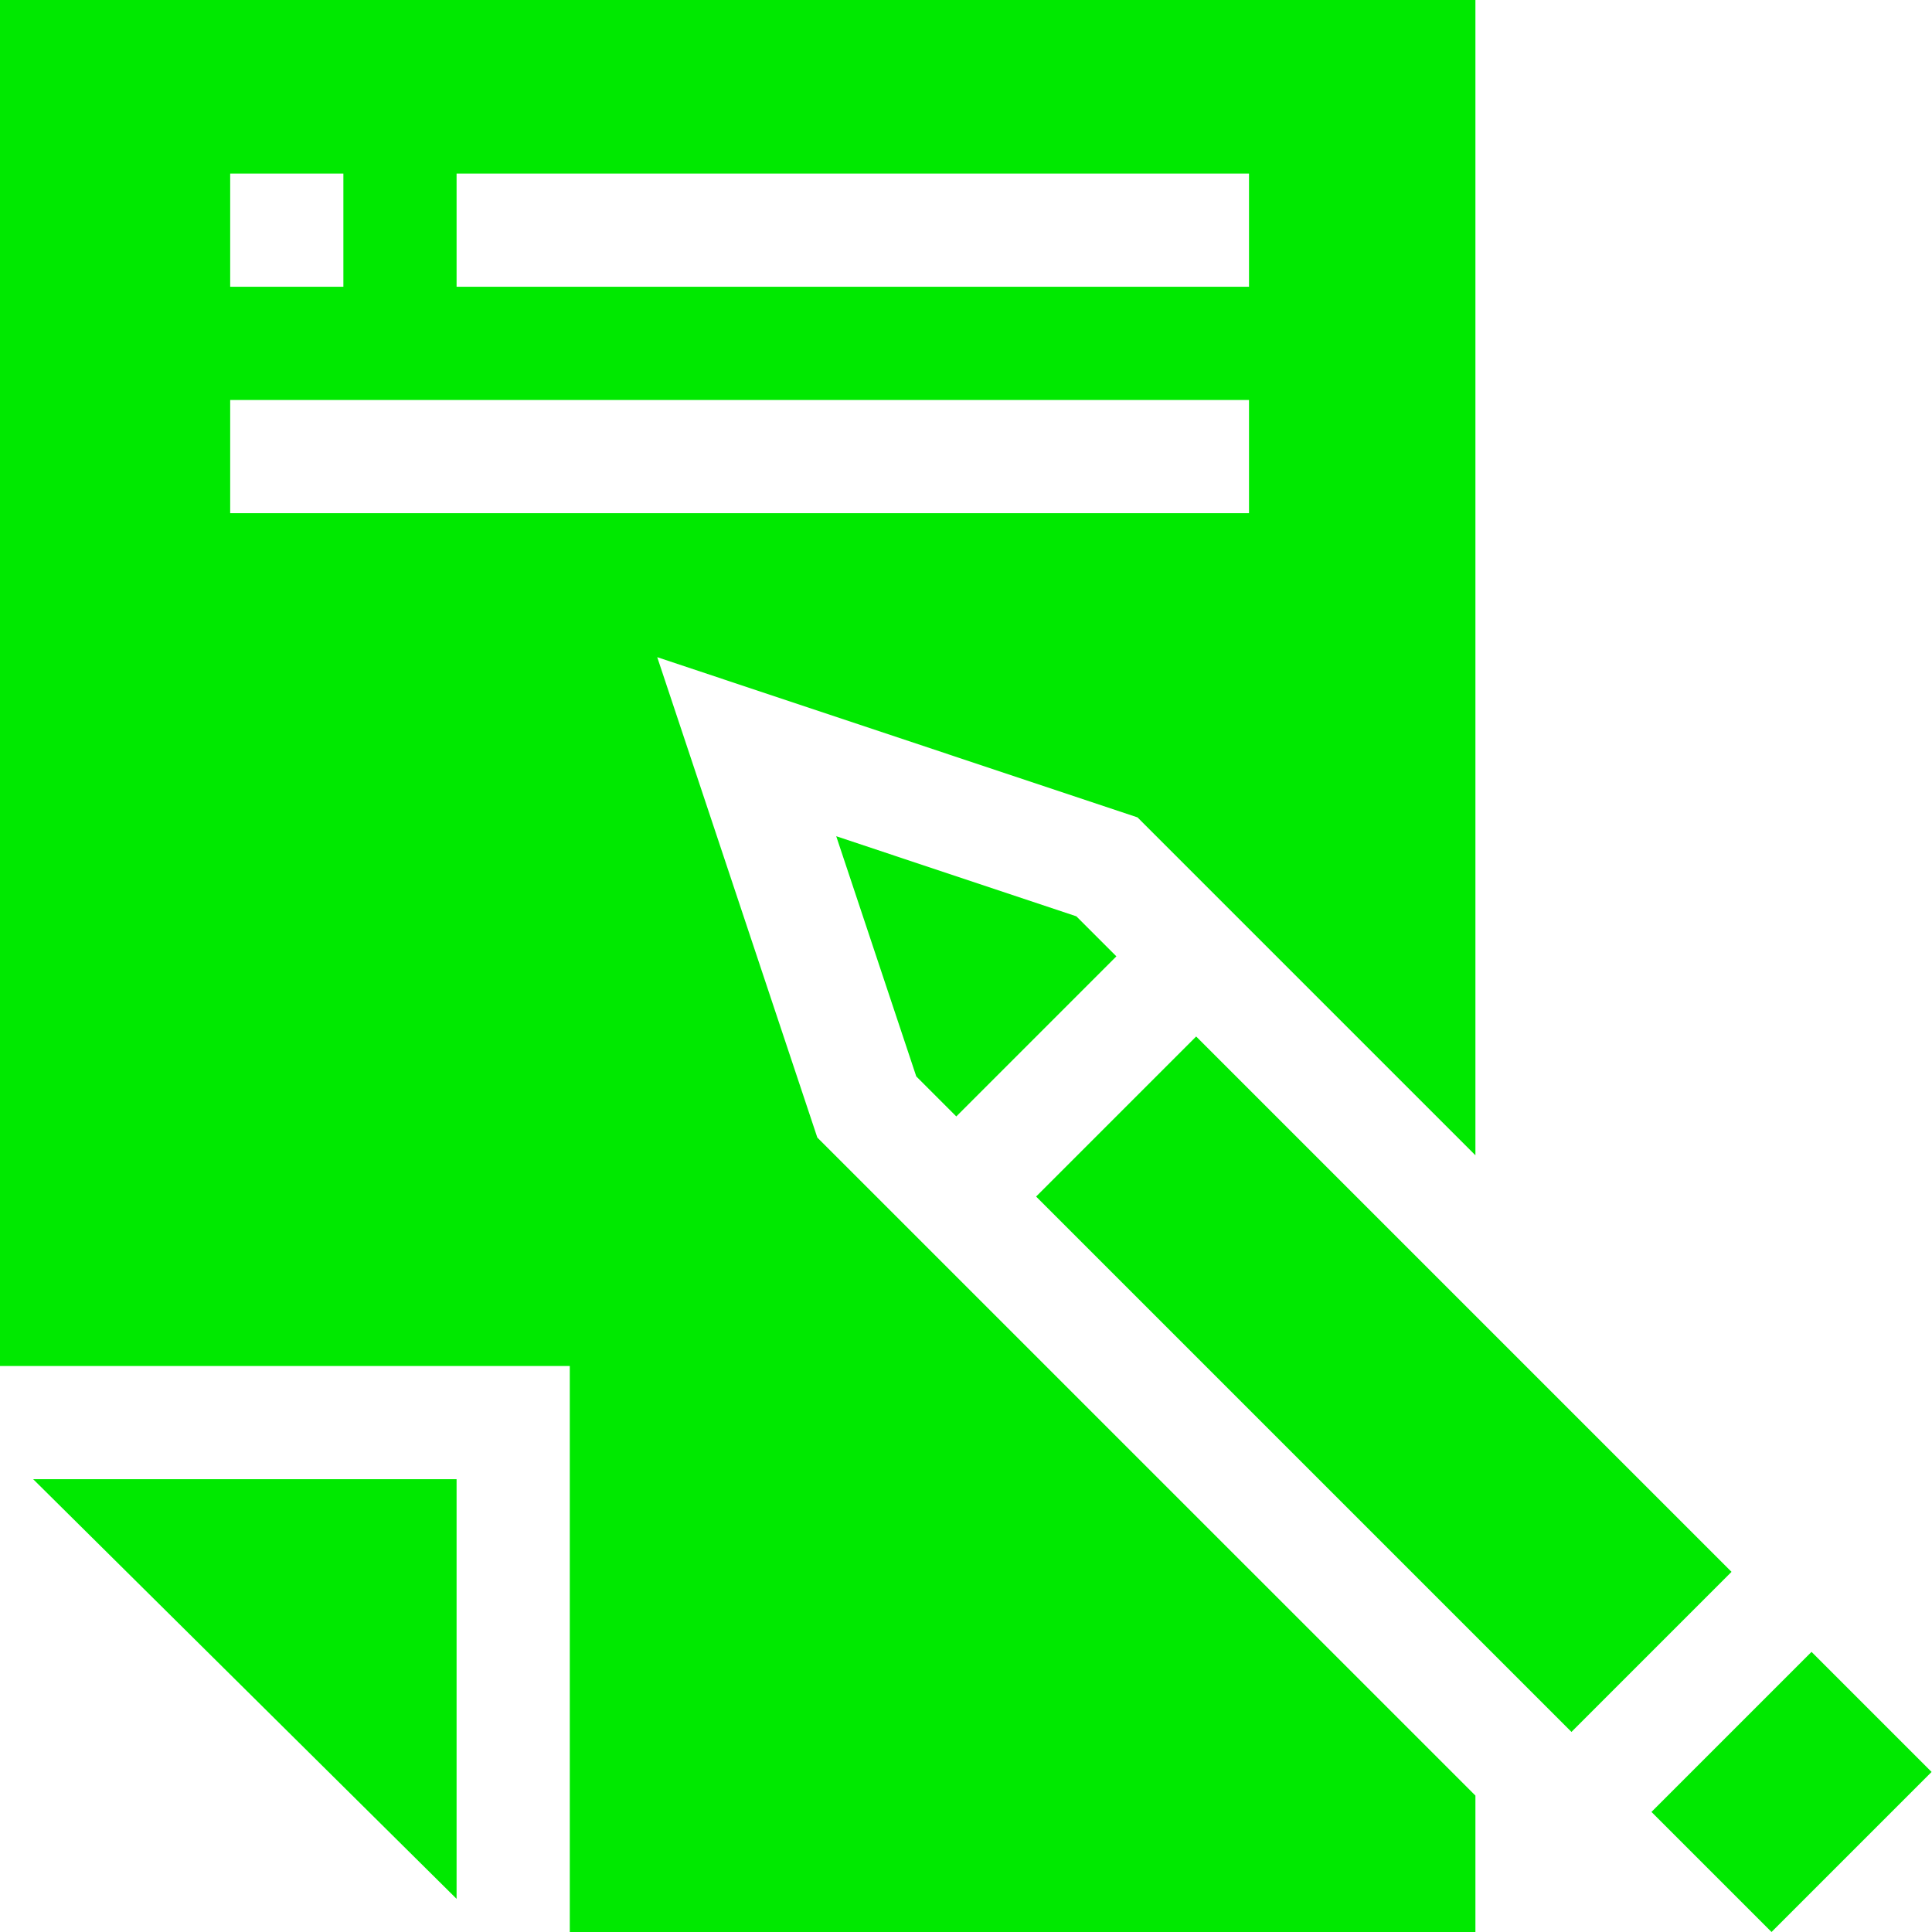
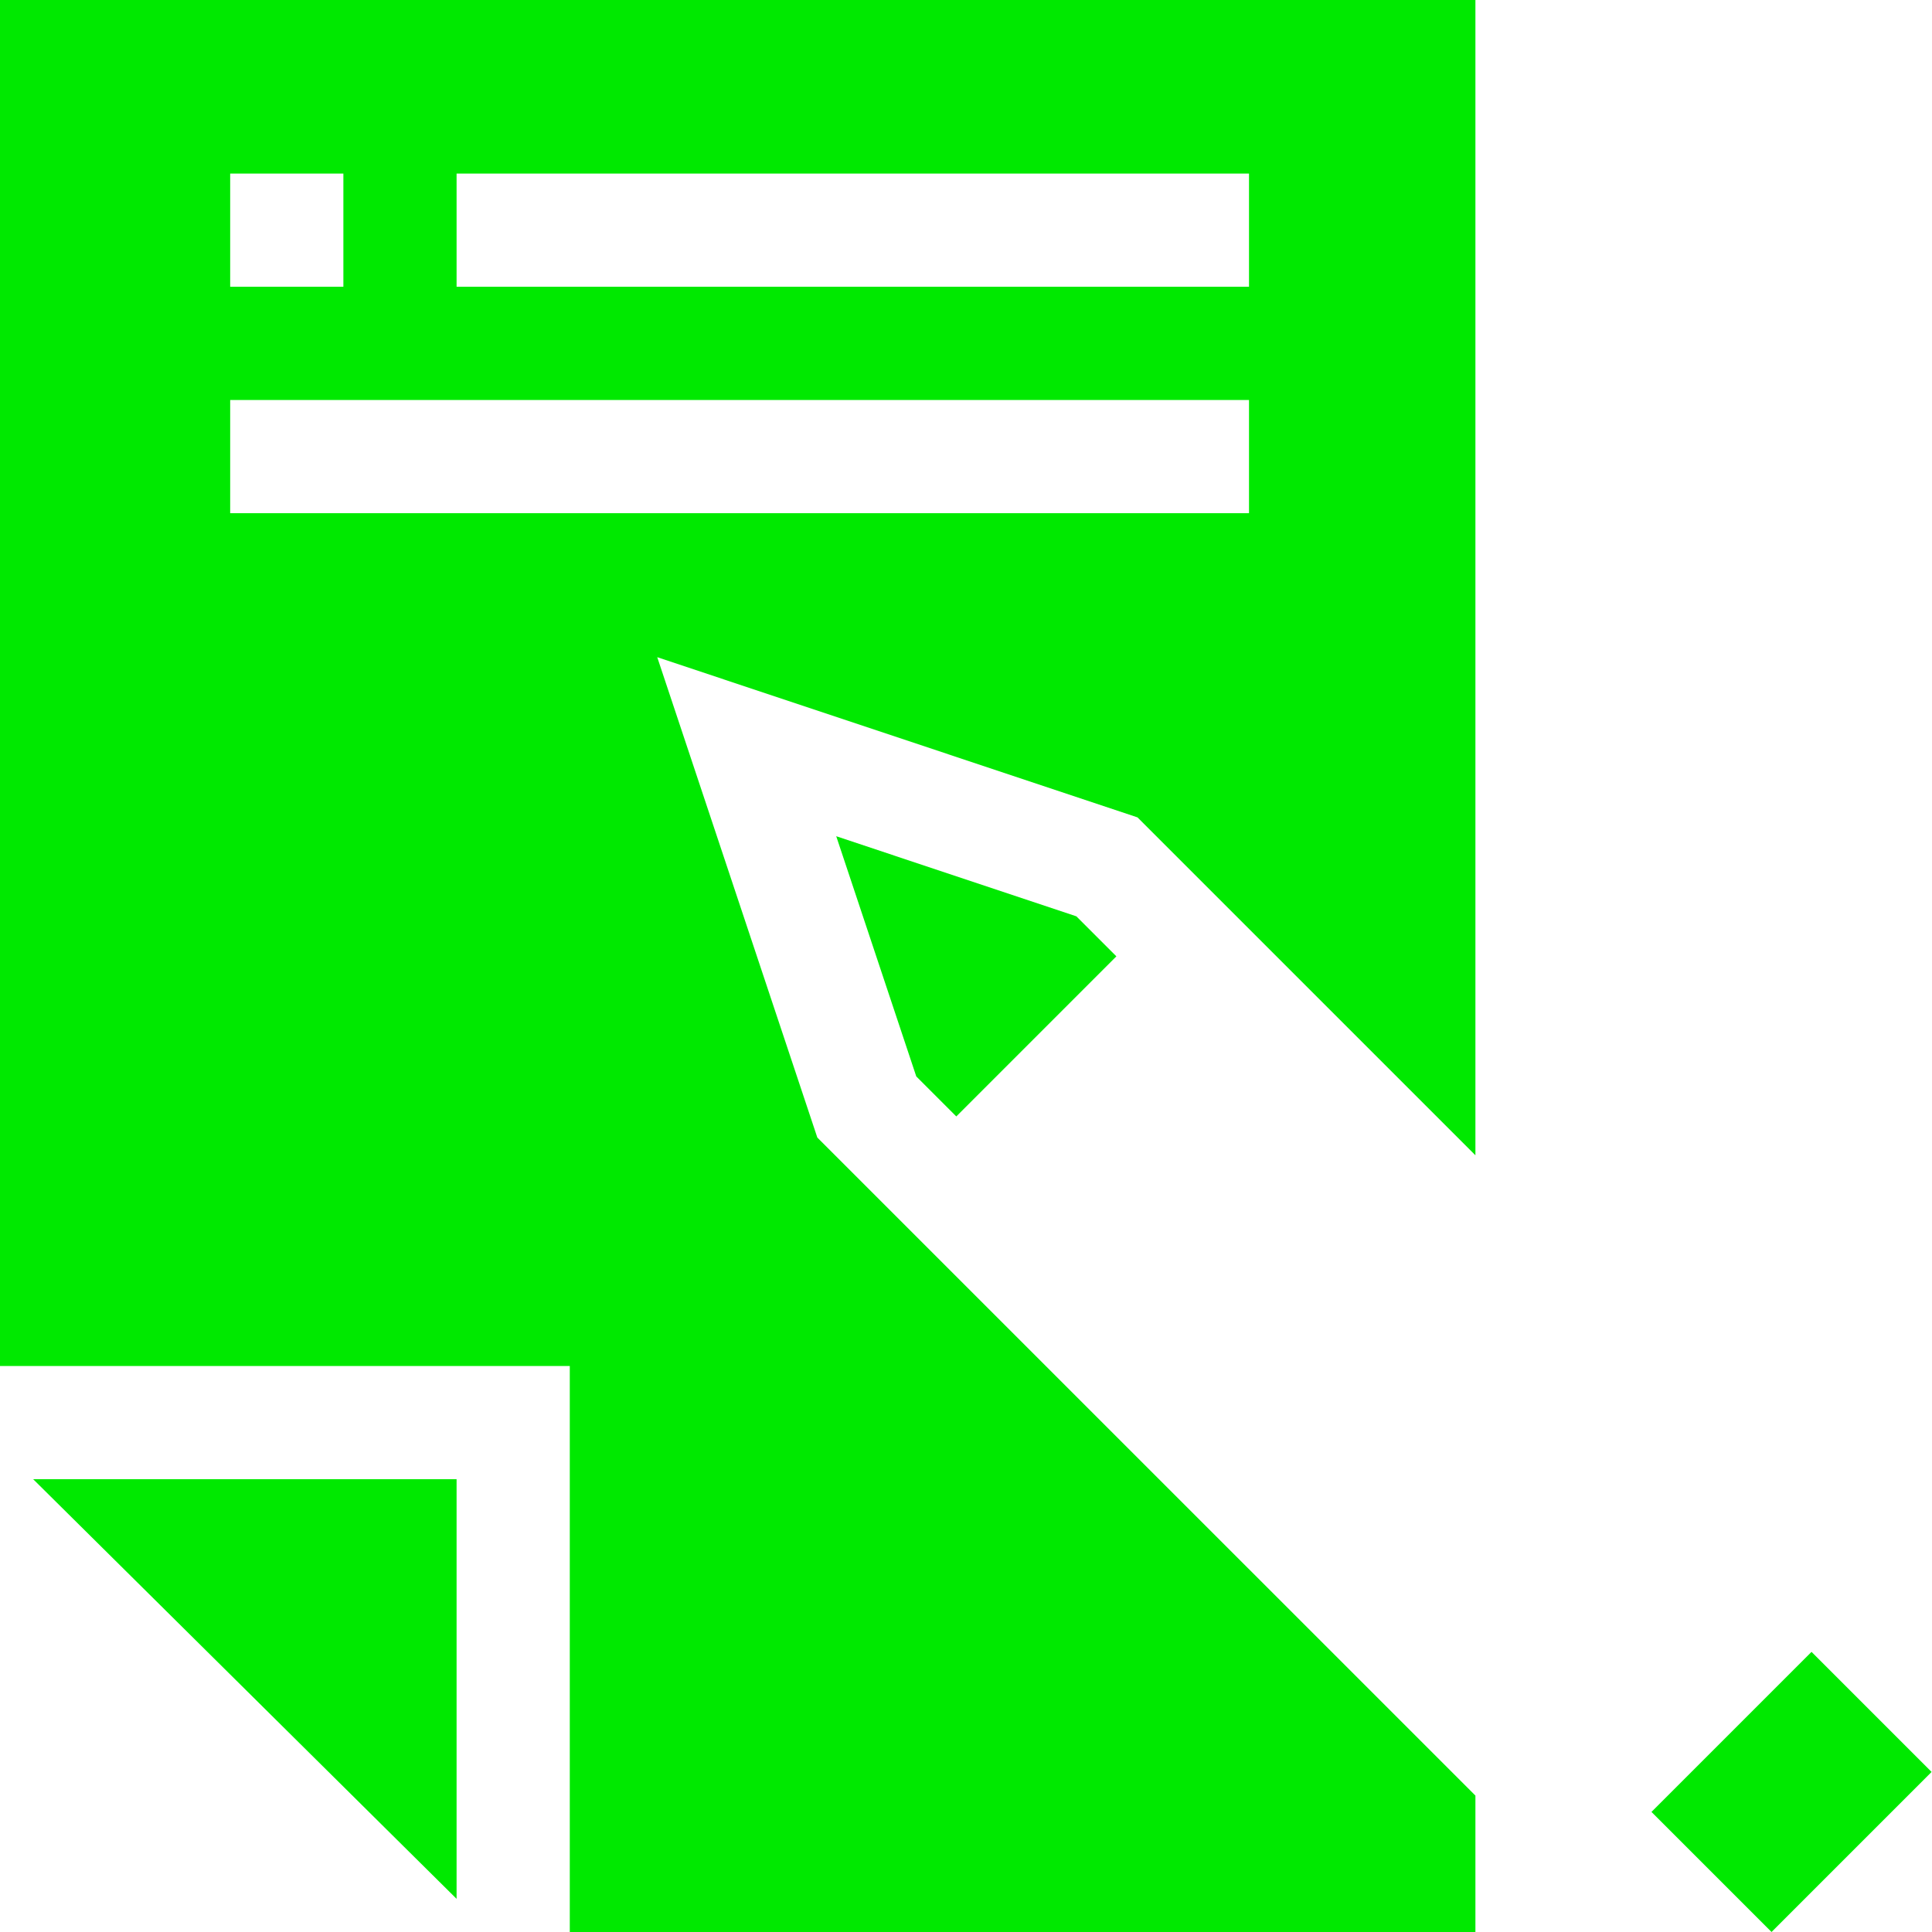
<svg xmlns="http://www.w3.org/2000/svg" width="512" height="512" x="0" y="0" viewBox="0 0 512 512" style="enable-background:new 0 0 512 512" xml:space="preserve" class="">
  <g>
    <g>
      <path d="m121 503.211v-111.211h-112.211z" fill="#00e900" data-original="#000000" style="" class="" />
      <path d="m221.609 221.609 21.211 63.648 10.611 10.611 42.42-42.424-10.609-10.609z" fill="#00e900" data-original="#000000" style="" class="" />
-       <path d="m336.806 266.476h59.994v200.67h-59.994z" transform="matrix(.707 -.707 .707 .707 -151.94 366.822)" fill="#00e900" data-original="#000000" style="" class="" />
-       <path d="m444.879 452.375h59.994v45.006h-59.994z" transform="matrix(.707 -.707 .707 .707 -196.702 474.877)" fill="#00e900" data-original="#000000" style="" class="" />
+       <path d="m444.879 452.375h59.994v45.006h-59.994" transform="matrix(.707 -.707 .707 .707 -196.702 474.877)" fill="#00e900" data-original="#000000" style="" class="" />
      <path d="m391 306.16v-306.16h-391v362h151v150h240v-36.148l-174.401-174.39-42.424-127.3 127.275 42.454zm-270-260.16h210v30h-210zm-60 0h30v30h-30zm0 90v-30h270v30z" fill="#00e900" data-original="#000000" style="" class="" />
    </g>
  </g>
</svg>